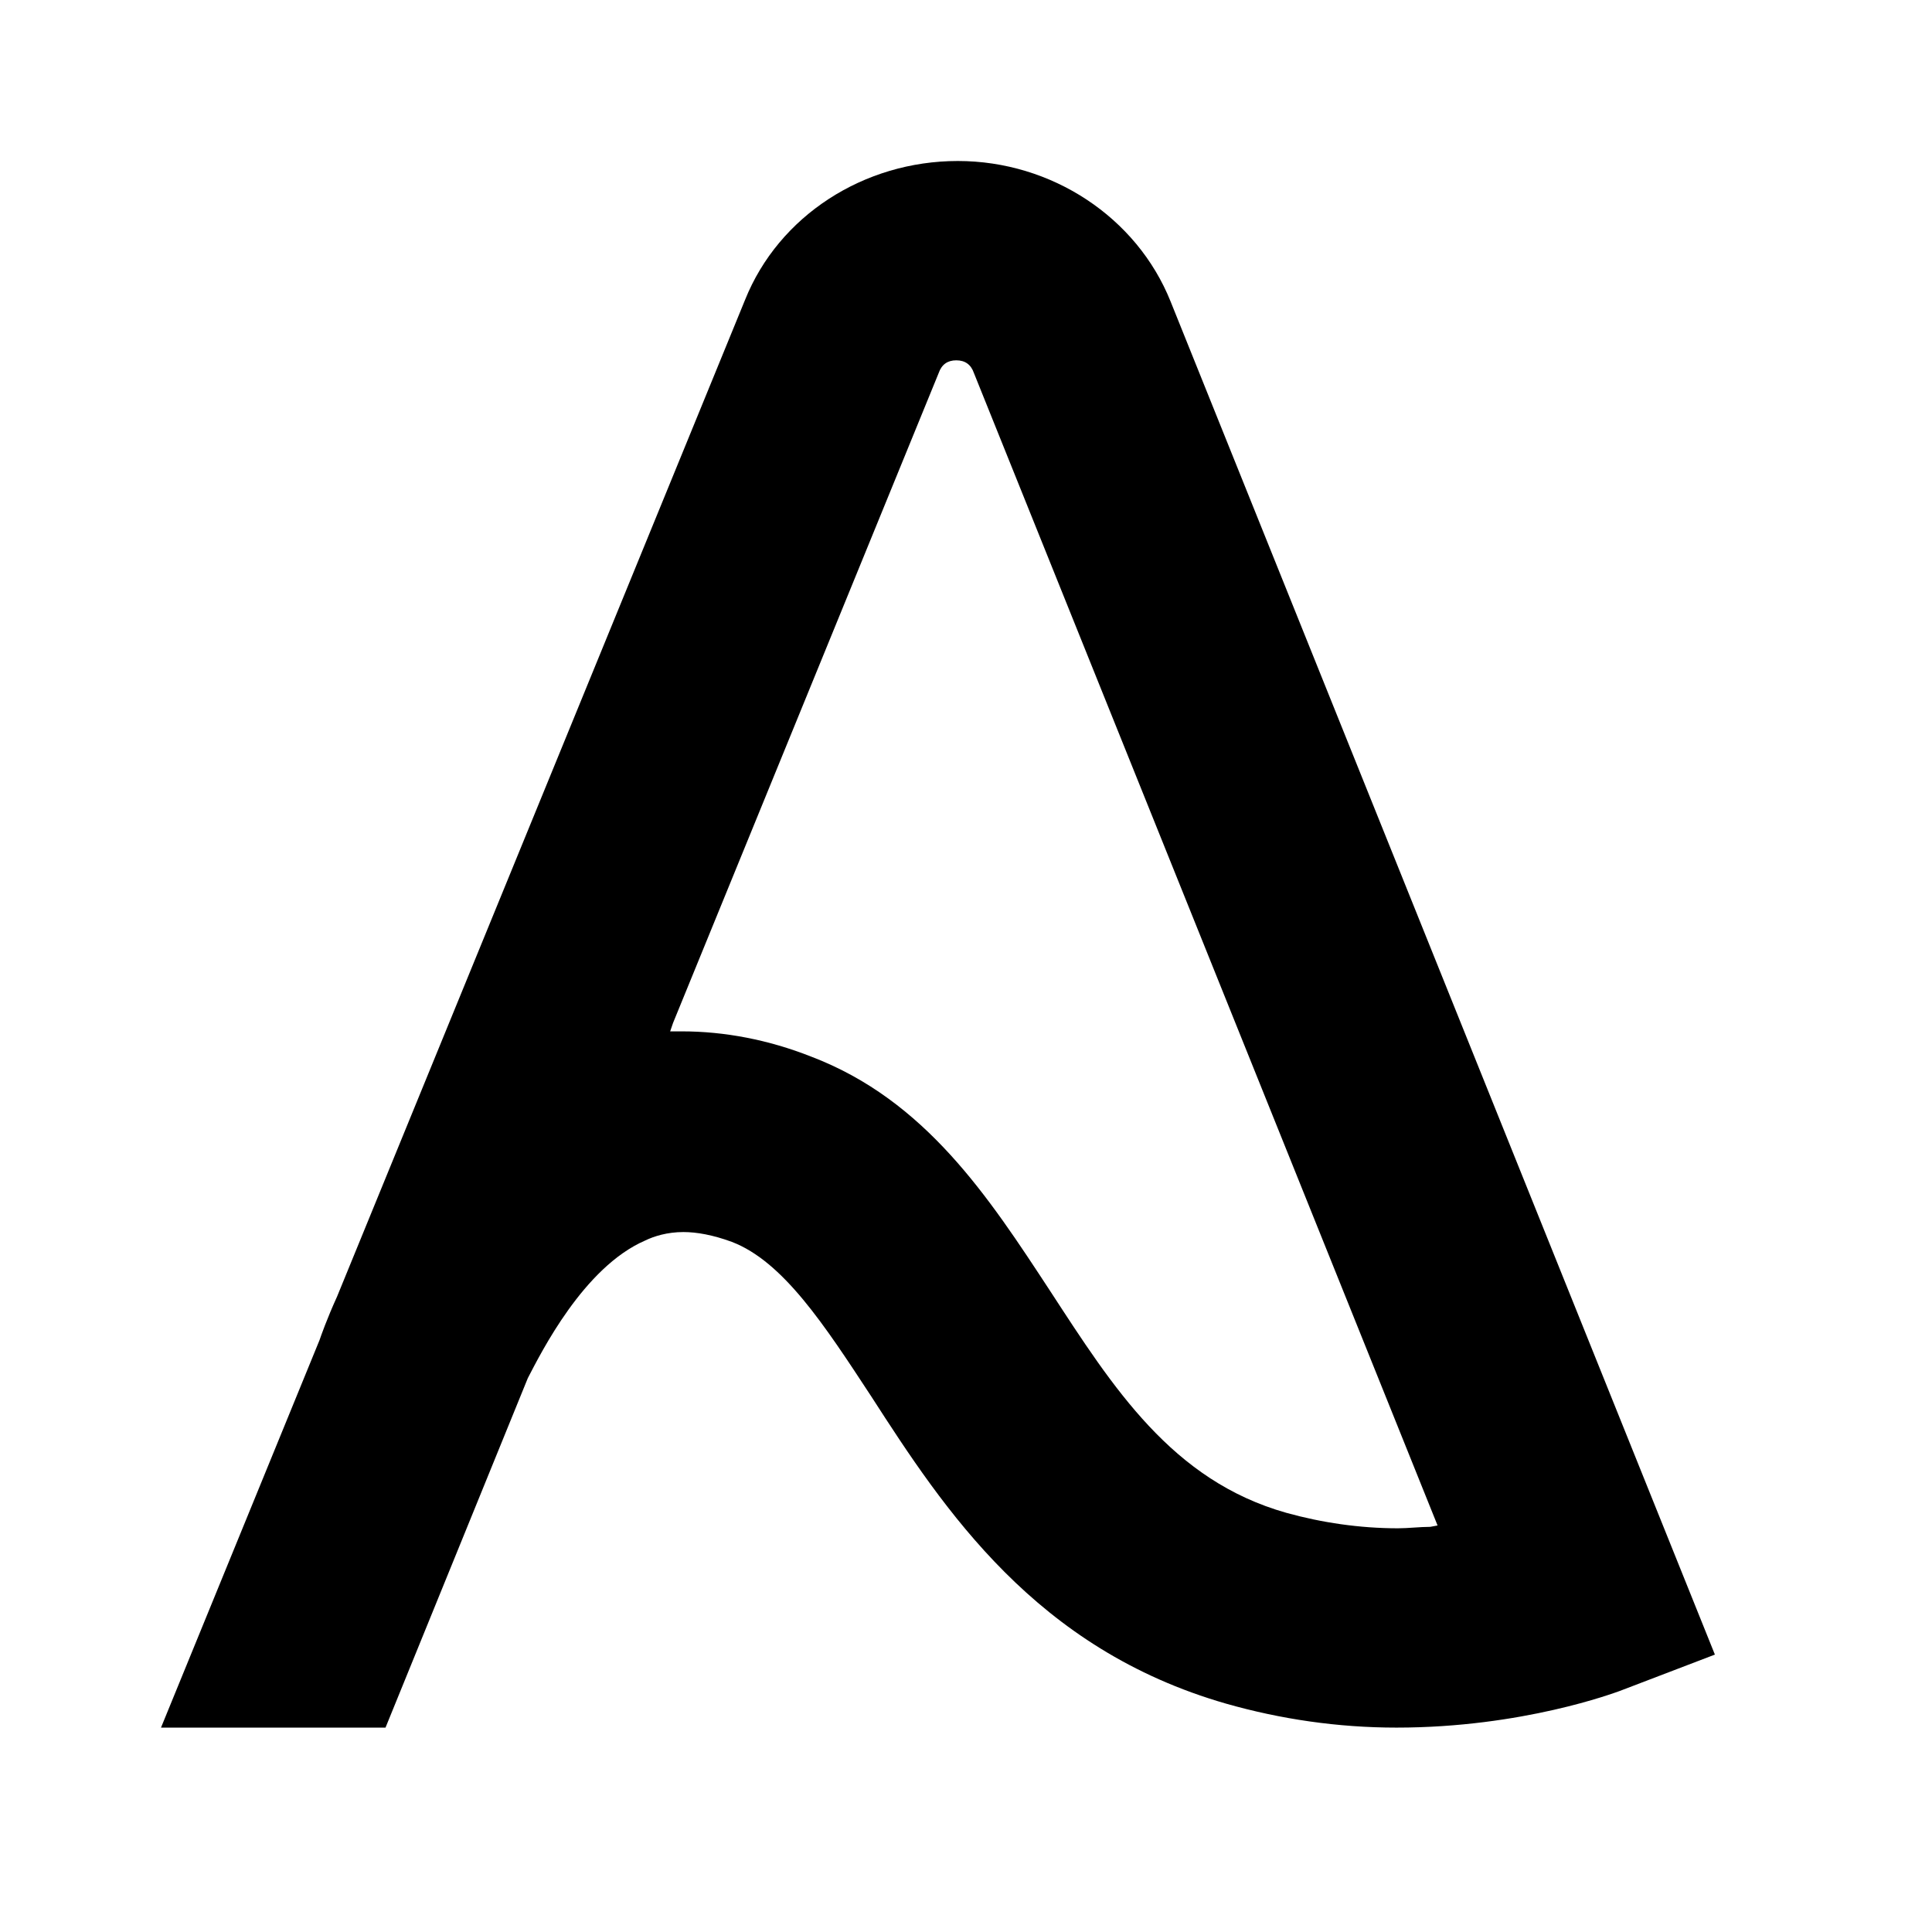
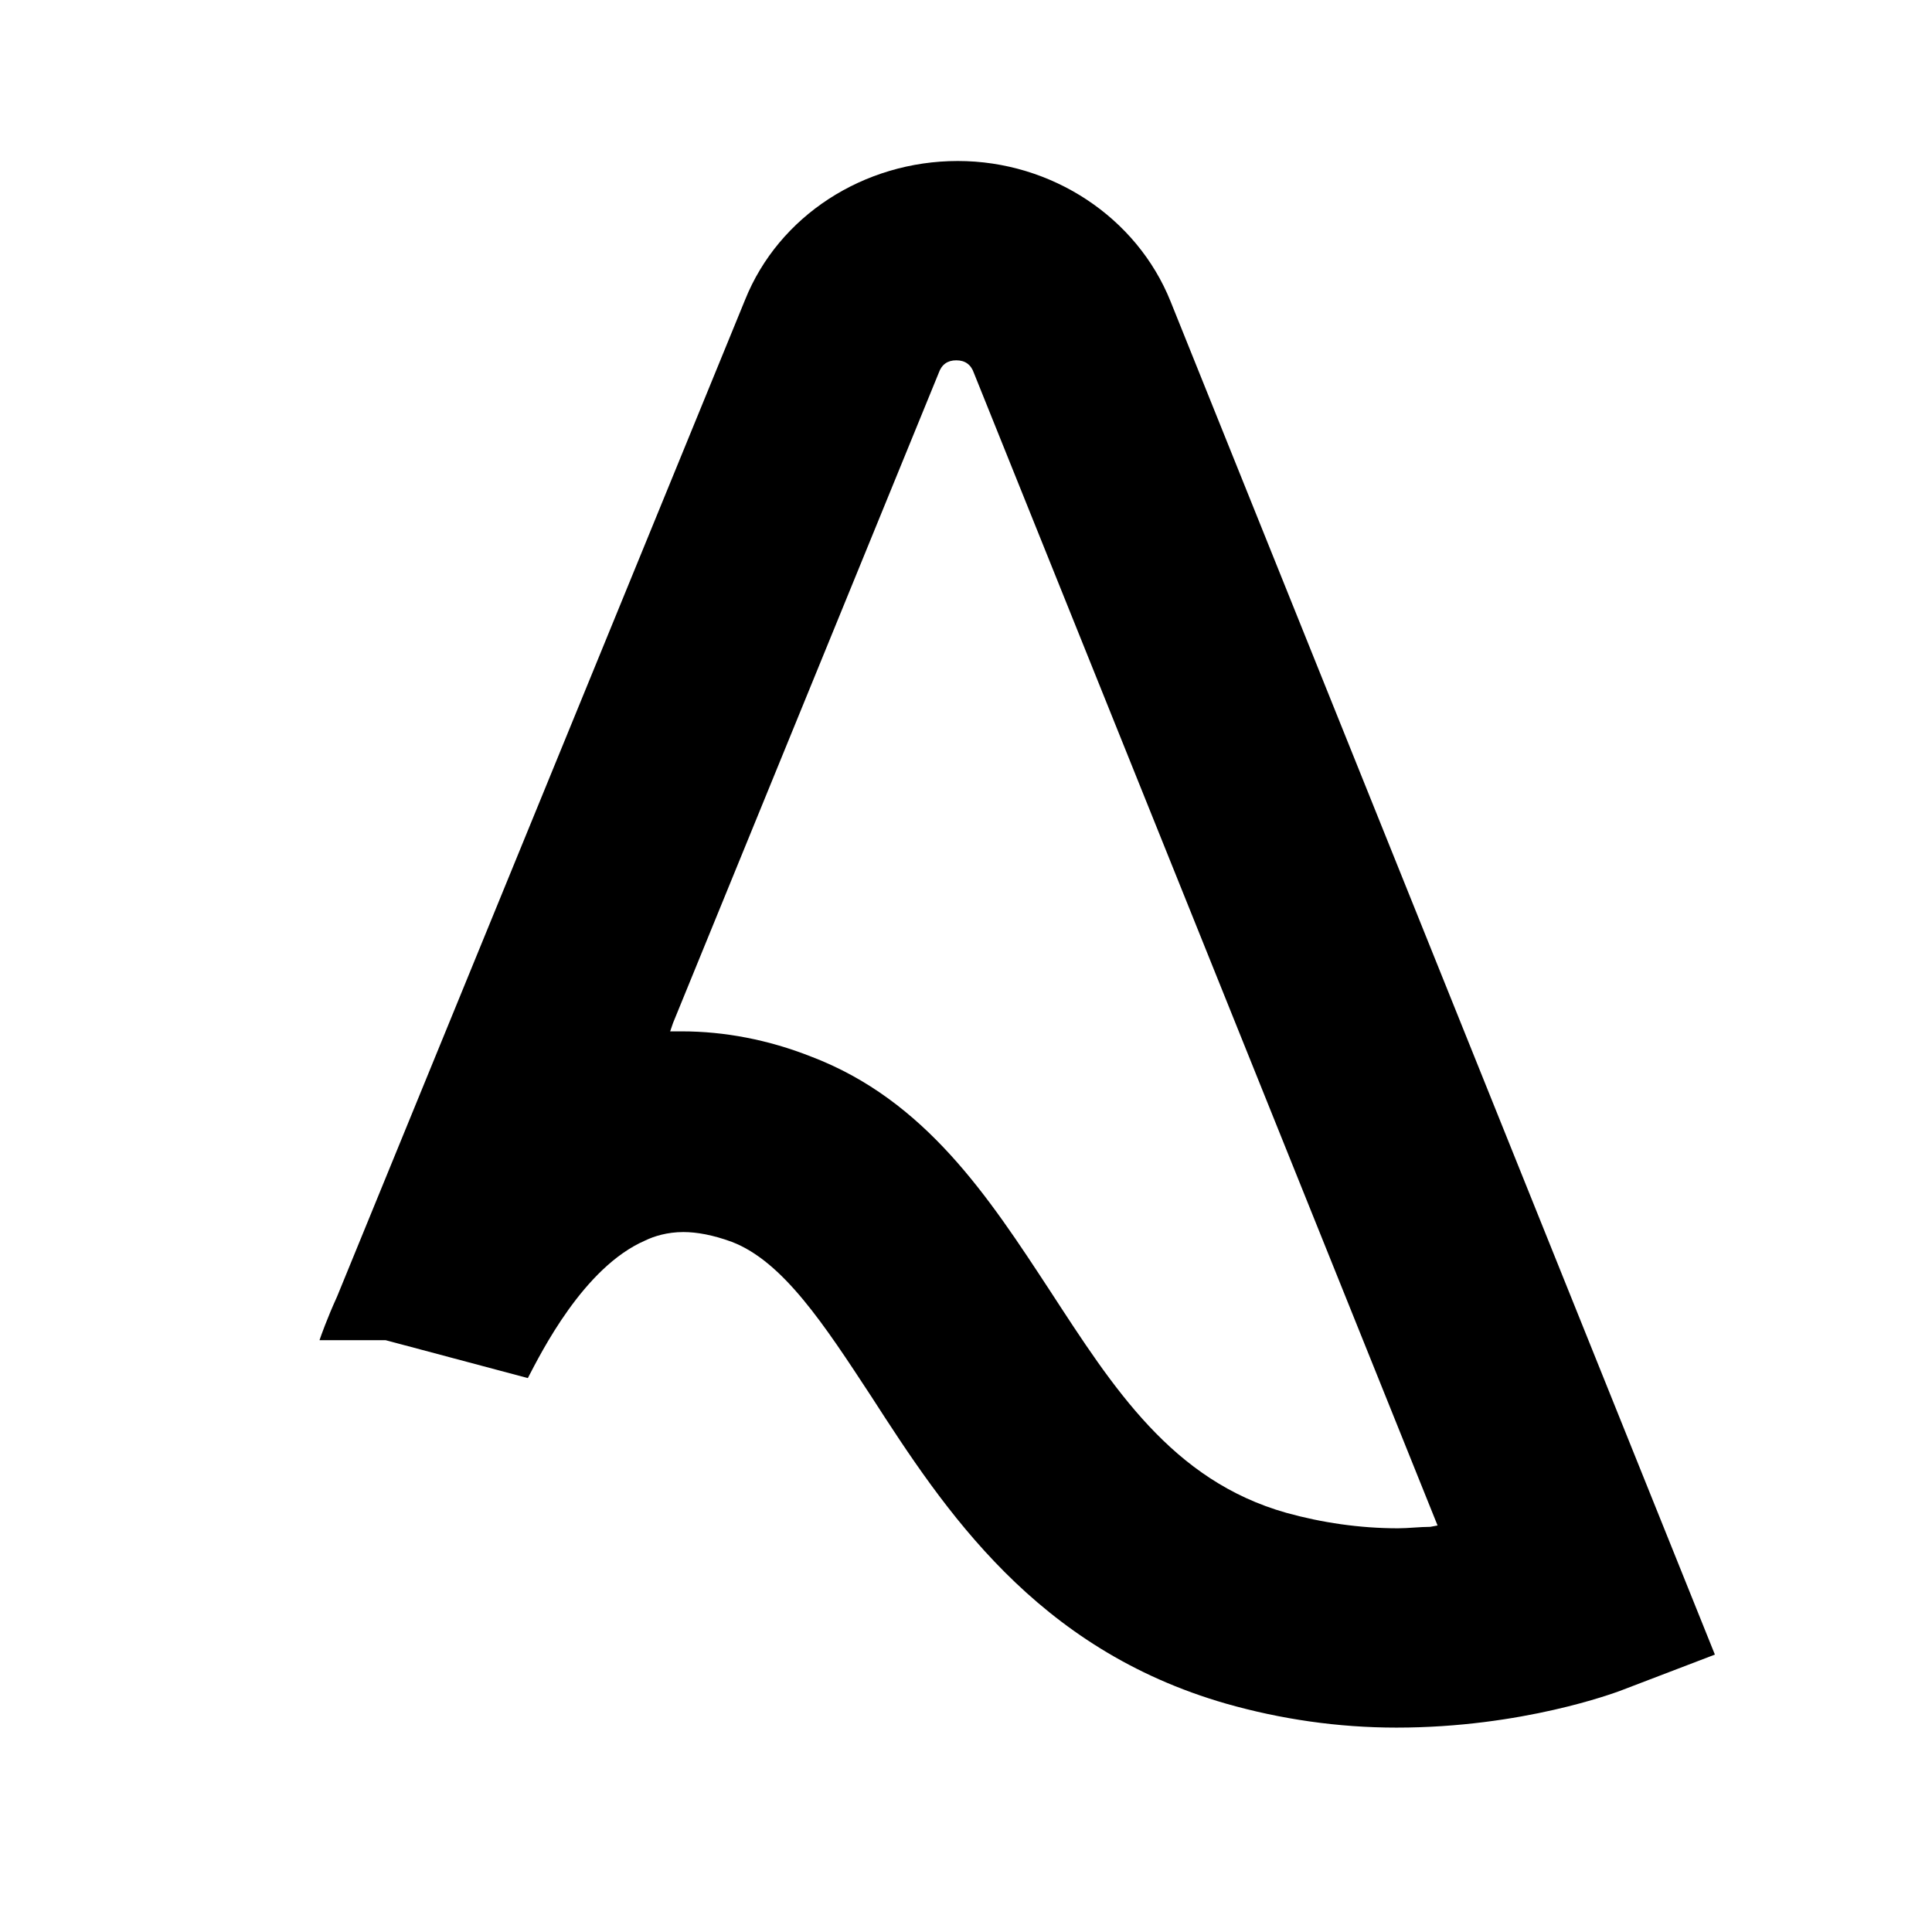
<svg xmlns="http://www.w3.org/2000/svg" width="24" height="24" viewBox="0 0 24 24" fill="none">
-   <path d="M14.541 3.744C14.121 2.698 13.064 2 11.898 2C10.731 2 9.674 2.68 9.255 3.726L4.187 16.107C4.06 16.386 3.987 16.596 3.969 16.648L2 21.461H4.789L6.557 17.119C6.721 16.805 7.25 15.741 8.015 15.41C8.124 15.357 8.289 15.305 8.489 15.305C8.653 15.305 8.854 15.34 9.091 15.427C9.728 15.671 10.239 16.456 10.822 17.345C11.733 18.758 12.864 20.484 15.233 21.164C15.908 21.356 16.619 21.461 17.348 21.461C18.915 21.461 20.064 21.025 20.118 21.007L21.303 20.554L14.541 3.744ZM17.767 18.967C17.639 18.967 17.493 18.985 17.366 18.985C16.892 18.985 16.418 18.915 15.98 18.793C14.559 18.392 13.83 17.241 13.046 16.038C12.28 14.869 11.497 13.666 10.075 13.125C9.546 12.916 8.999 12.812 8.471 12.812H8.325L8.361 12.707L11.661 4.633C11.697 4.529 11.77 4.476 11.879 4.476C11.989 4.476 12.062 4.529 12.098 4.633L17.858 18.95L17.767 18.967Z" fill="black" />
+   <path d="M14.541 3.744C14.121 2.698 13.064 2 11.898 2C10.731 2 9.674 2.68 9.255 3.726L4.187 16.107C4.06 16.386 3.987 16.596 3.969 16.648H4.789L6.557 17.119C6.721 16.805 7.25 15.741 8.015 15.41C8.124 15.357 8.289 15.305 8.489 15.305C8.653 15.305 8.854 15.34 9.091 15.427C9.728 15.671 10.239 16.456 10.822 17.345C11.733 18.758 12.864 20.484 15.233 21.164C15.908 21.356 16.619 21.461 17.348 21.461C18.915 21.461 20.064 21.025 20.118 21.007L21.303 20.554L14.541 3.744ZM17.767 18.967C17.639 18.967 17.493 18.985 17.366 18.985C16.892 18.985 16.418 18.915 15.98 18.793C14.559 18.392 13.83 17.241 13.046 16.038C12.28 14.869 11.497 13.666 10.075 13.125C9.546 12.916 8.999 12.812 8.471 12.812H8.325L8.361 12.707L11.661 4.633C11.697 4.529 11.77 4.476 11.879 4.476C11.989 4.476 12.062 4.529 12.098 4.633L17.858 18.95L17.767 18.967Z" fill="black" />
</svg>